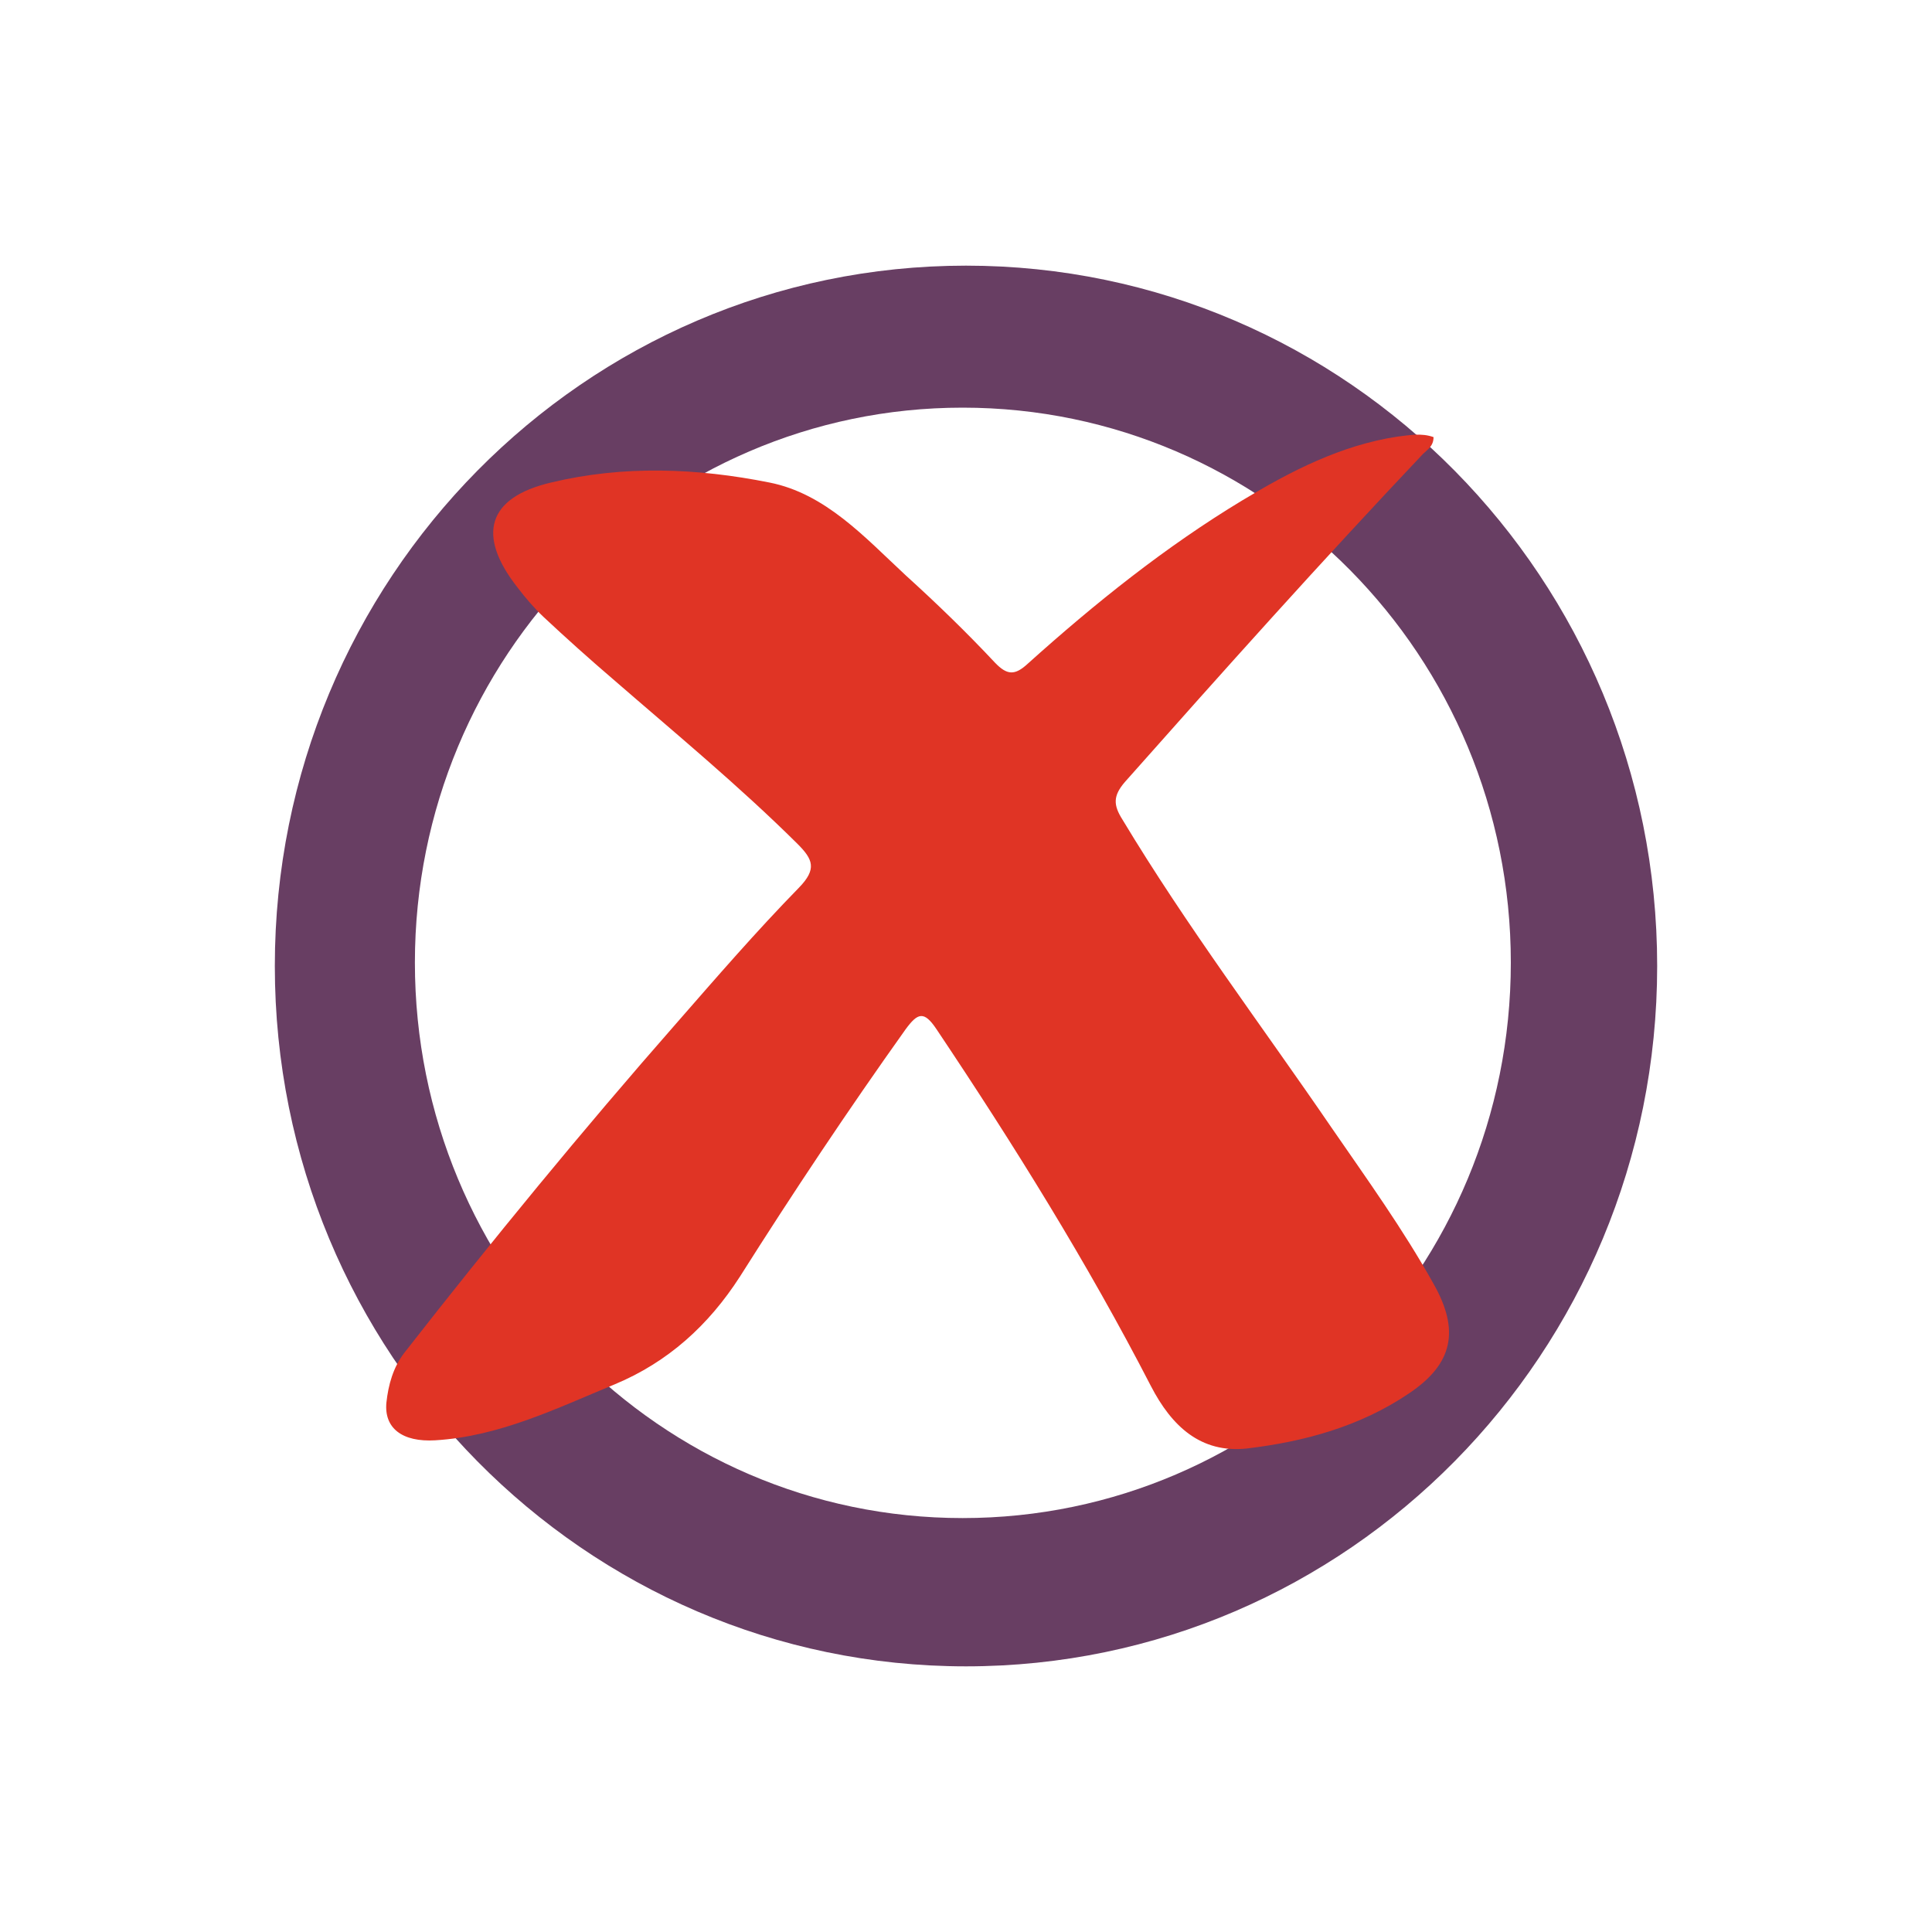
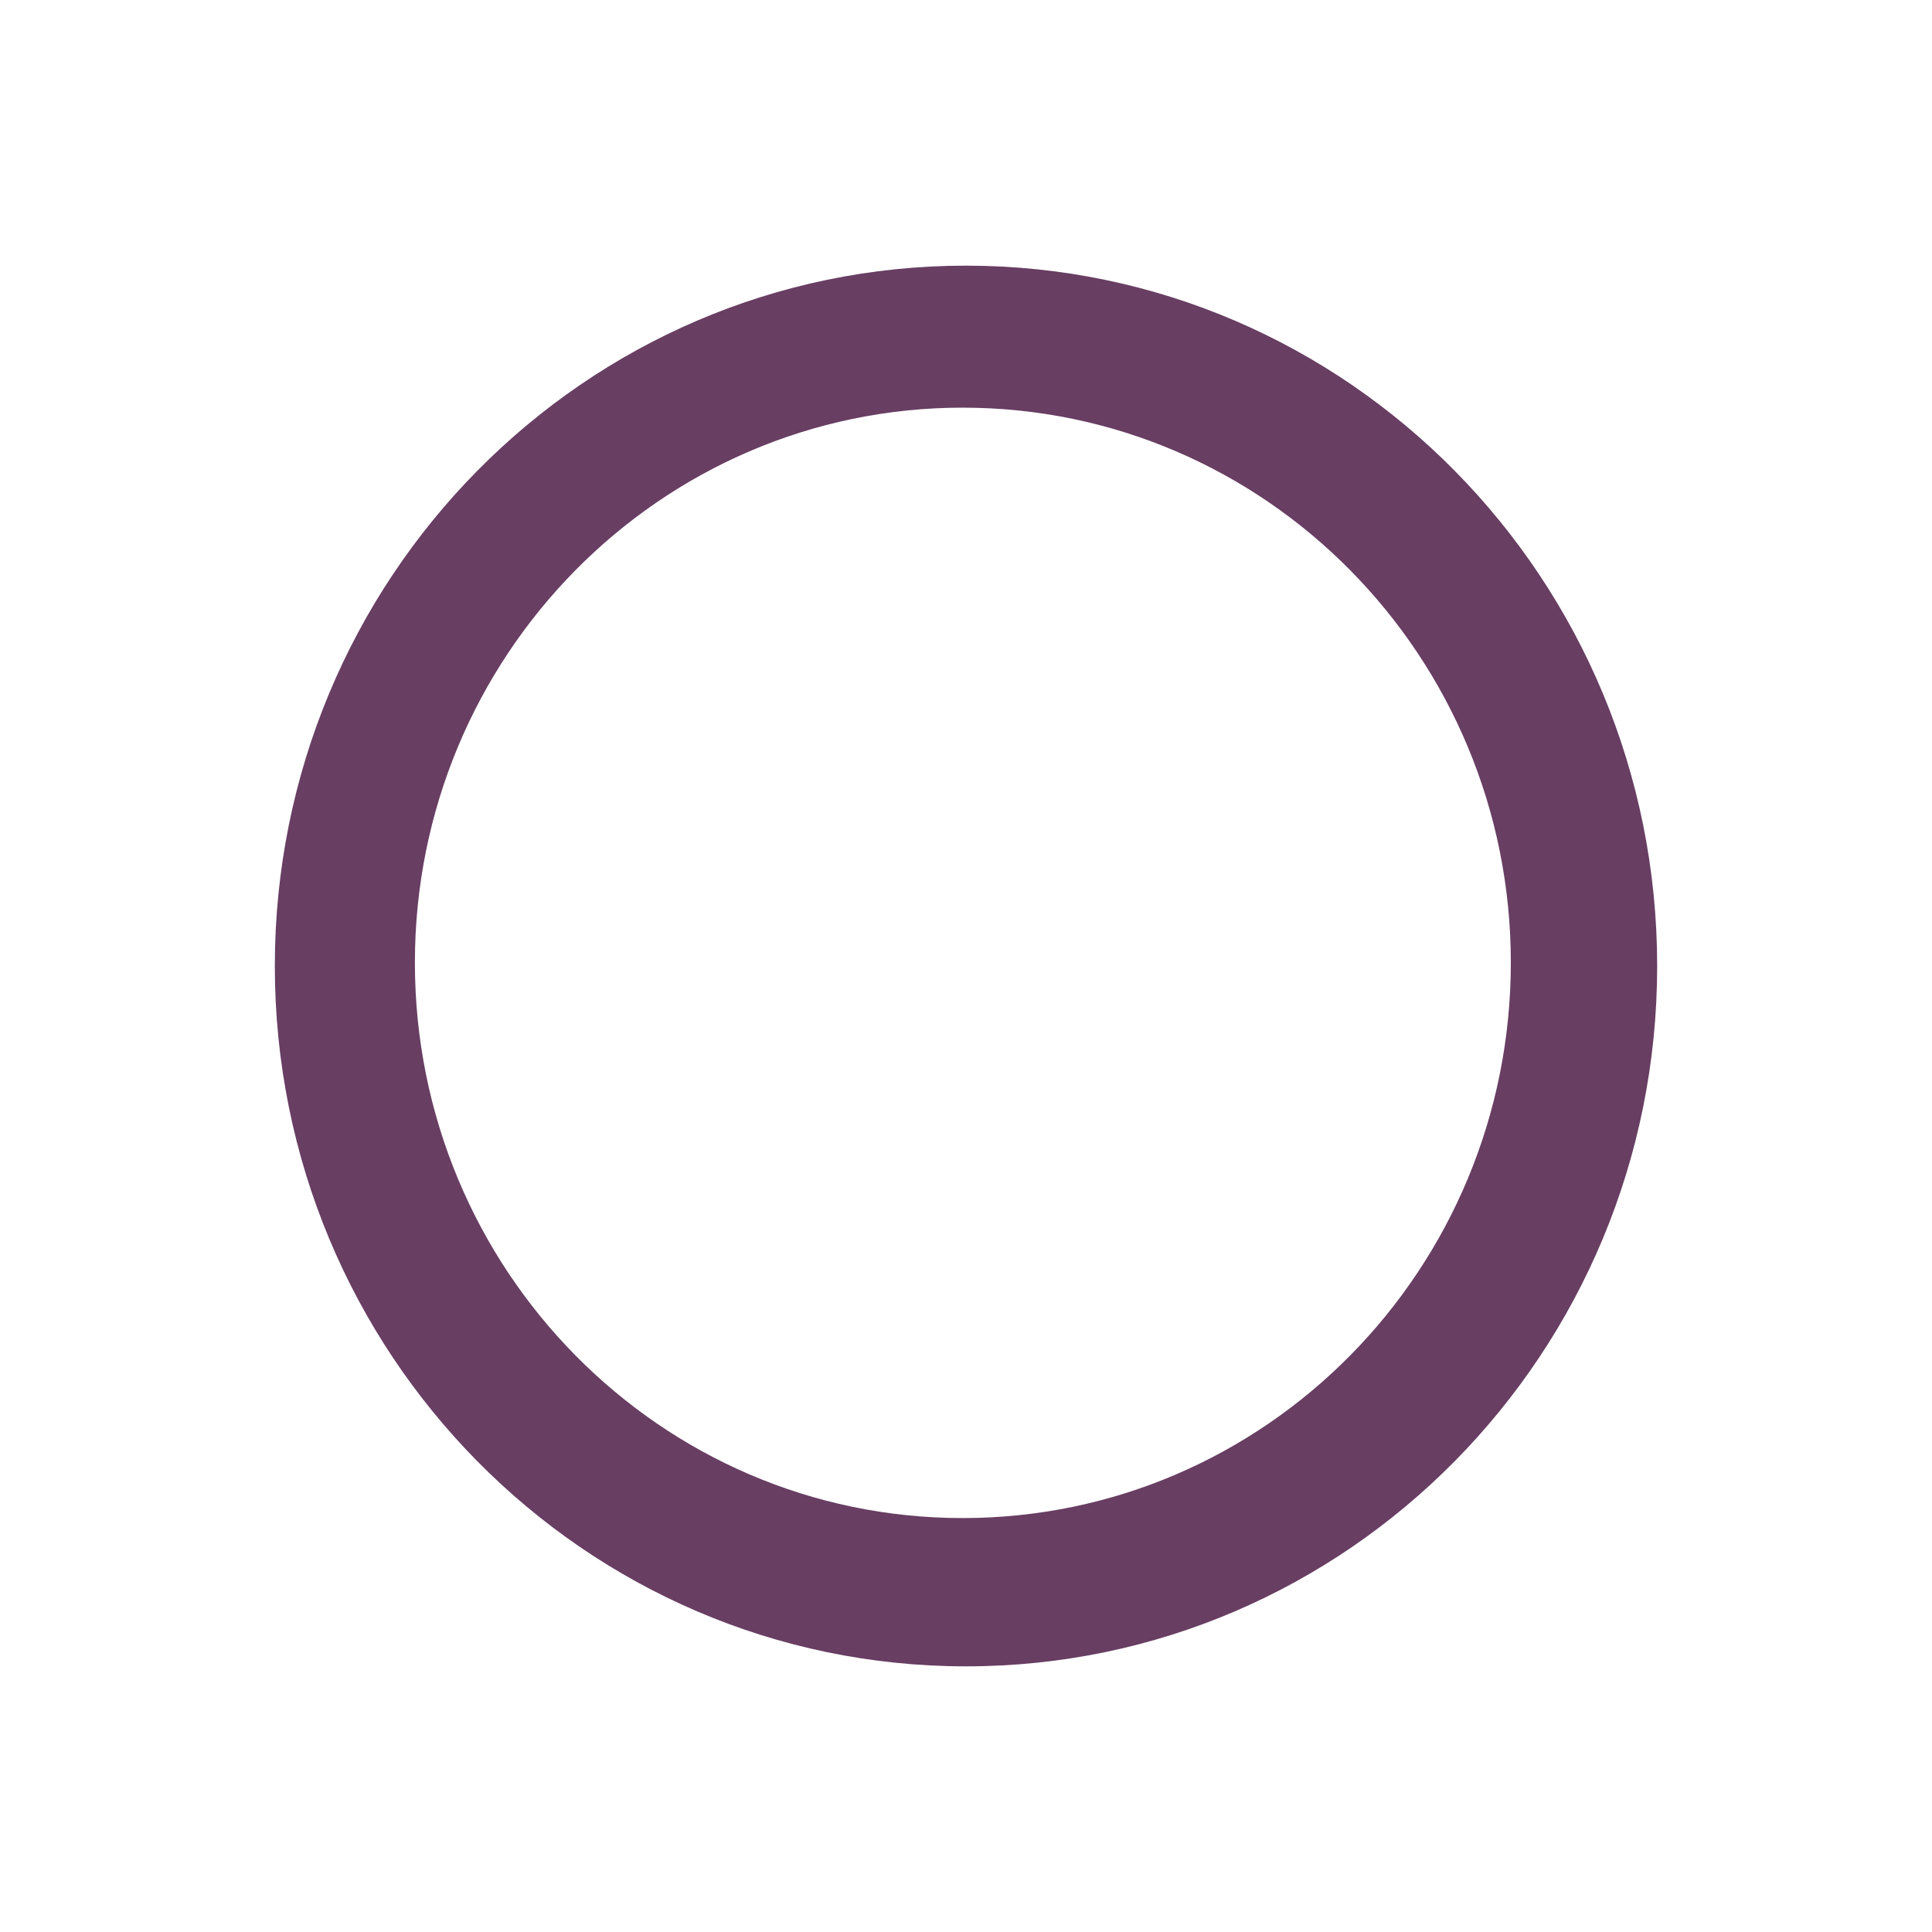
<svg xmlns="http://www.w3.org/2000/svg" version="1.1" id="Layer_1" x="0px" y="0px" width="40px" height="40px" viewBox="0 0 40 40" enable-background="new 0 0 40 40" xml:space="preserve">
  <path fill-rule="evenodd" clip-rule="evenodd" fill="#683E63" d="M5.69,20C5.69,11.99,12.1,5.5,20,5.5S34.31,11.99,34.31,20  S27.9,34.5,20,34.5S5.69,28.01,5.69,20z M8.59,19.93c0-6.34,5.08-11.49,11.34-11.49c6.27,0,11.35,5.15,11.35,11.49  c0,6.35-5.08,11.5-11.35,11.5C13.67,31.43,8.59,26.28,8.59,19.93z" />
-   <path fill-rule="evenodd" clip-rule="evenodd" fill="#E03425" d="M29.68,9.05c0,0.19-0.13,0.26-0.22,0.35  c-2.1,2.22-4.14,4.5-6.17,6.79c-0.25,0.29-0.24,0.48-0.05,0.78c1.33,2.21,2.88,4.26,4.33,6.38c0.73,1.06,1.48,2.1,2.11,3.23  c0.55,0.97,0.4,1.66-0.51,2.27c-1.02,0.69-2.18,1-3.36,1.14c-0.95,0.1-1.55-0.46-1.98-1.29c-1.32-2.56-2.84-5-4.44-7.39  c-0.26-0.39-0.39-0.34-0.64,0c-1.19,1.67-2.33,3.38-3.43,5.12c-0.65,1.01-1.49,1.77-2.59,2.23c-1.21,0.5-2.39,1.08-3.72,1.16  C8.33,29.86,7.95,29.57,8,29.04c0.04-0.37,0.14-0.73,0.37-1.03c1.82-2.33,3.69-4.61,5.63-6.82c0.83-0.95,1.66-1.91,2.54-2.81  c0.38-0.39,0.29-0.59-0.03-0.91c-1.22-1.21-2.53-2.29-3.82-3.41c-0.49-0.42-0.97-0.85-1.44-1.29c-0.19-0.18-0.37-0.39-0.53-0.6  c-0.86-1.09-0.63-1.87,0.69-2.18c1.5-0.36,3.02-0.3,4.52,0c1.16,0.23,1.97,1.13,2.82,1.92c0.64,0.58,1.26,1.18,1.85,1.81  c0.25,0.26,0.41,0.27,0.68,0.02c1.39-1.25,2.85-2.42,4.44-3.38c1.01-0.61,2.04-1.14,3.21-1.32C29.18,9.01,29.43,8.96,29.68,9.05z" />
</svg>